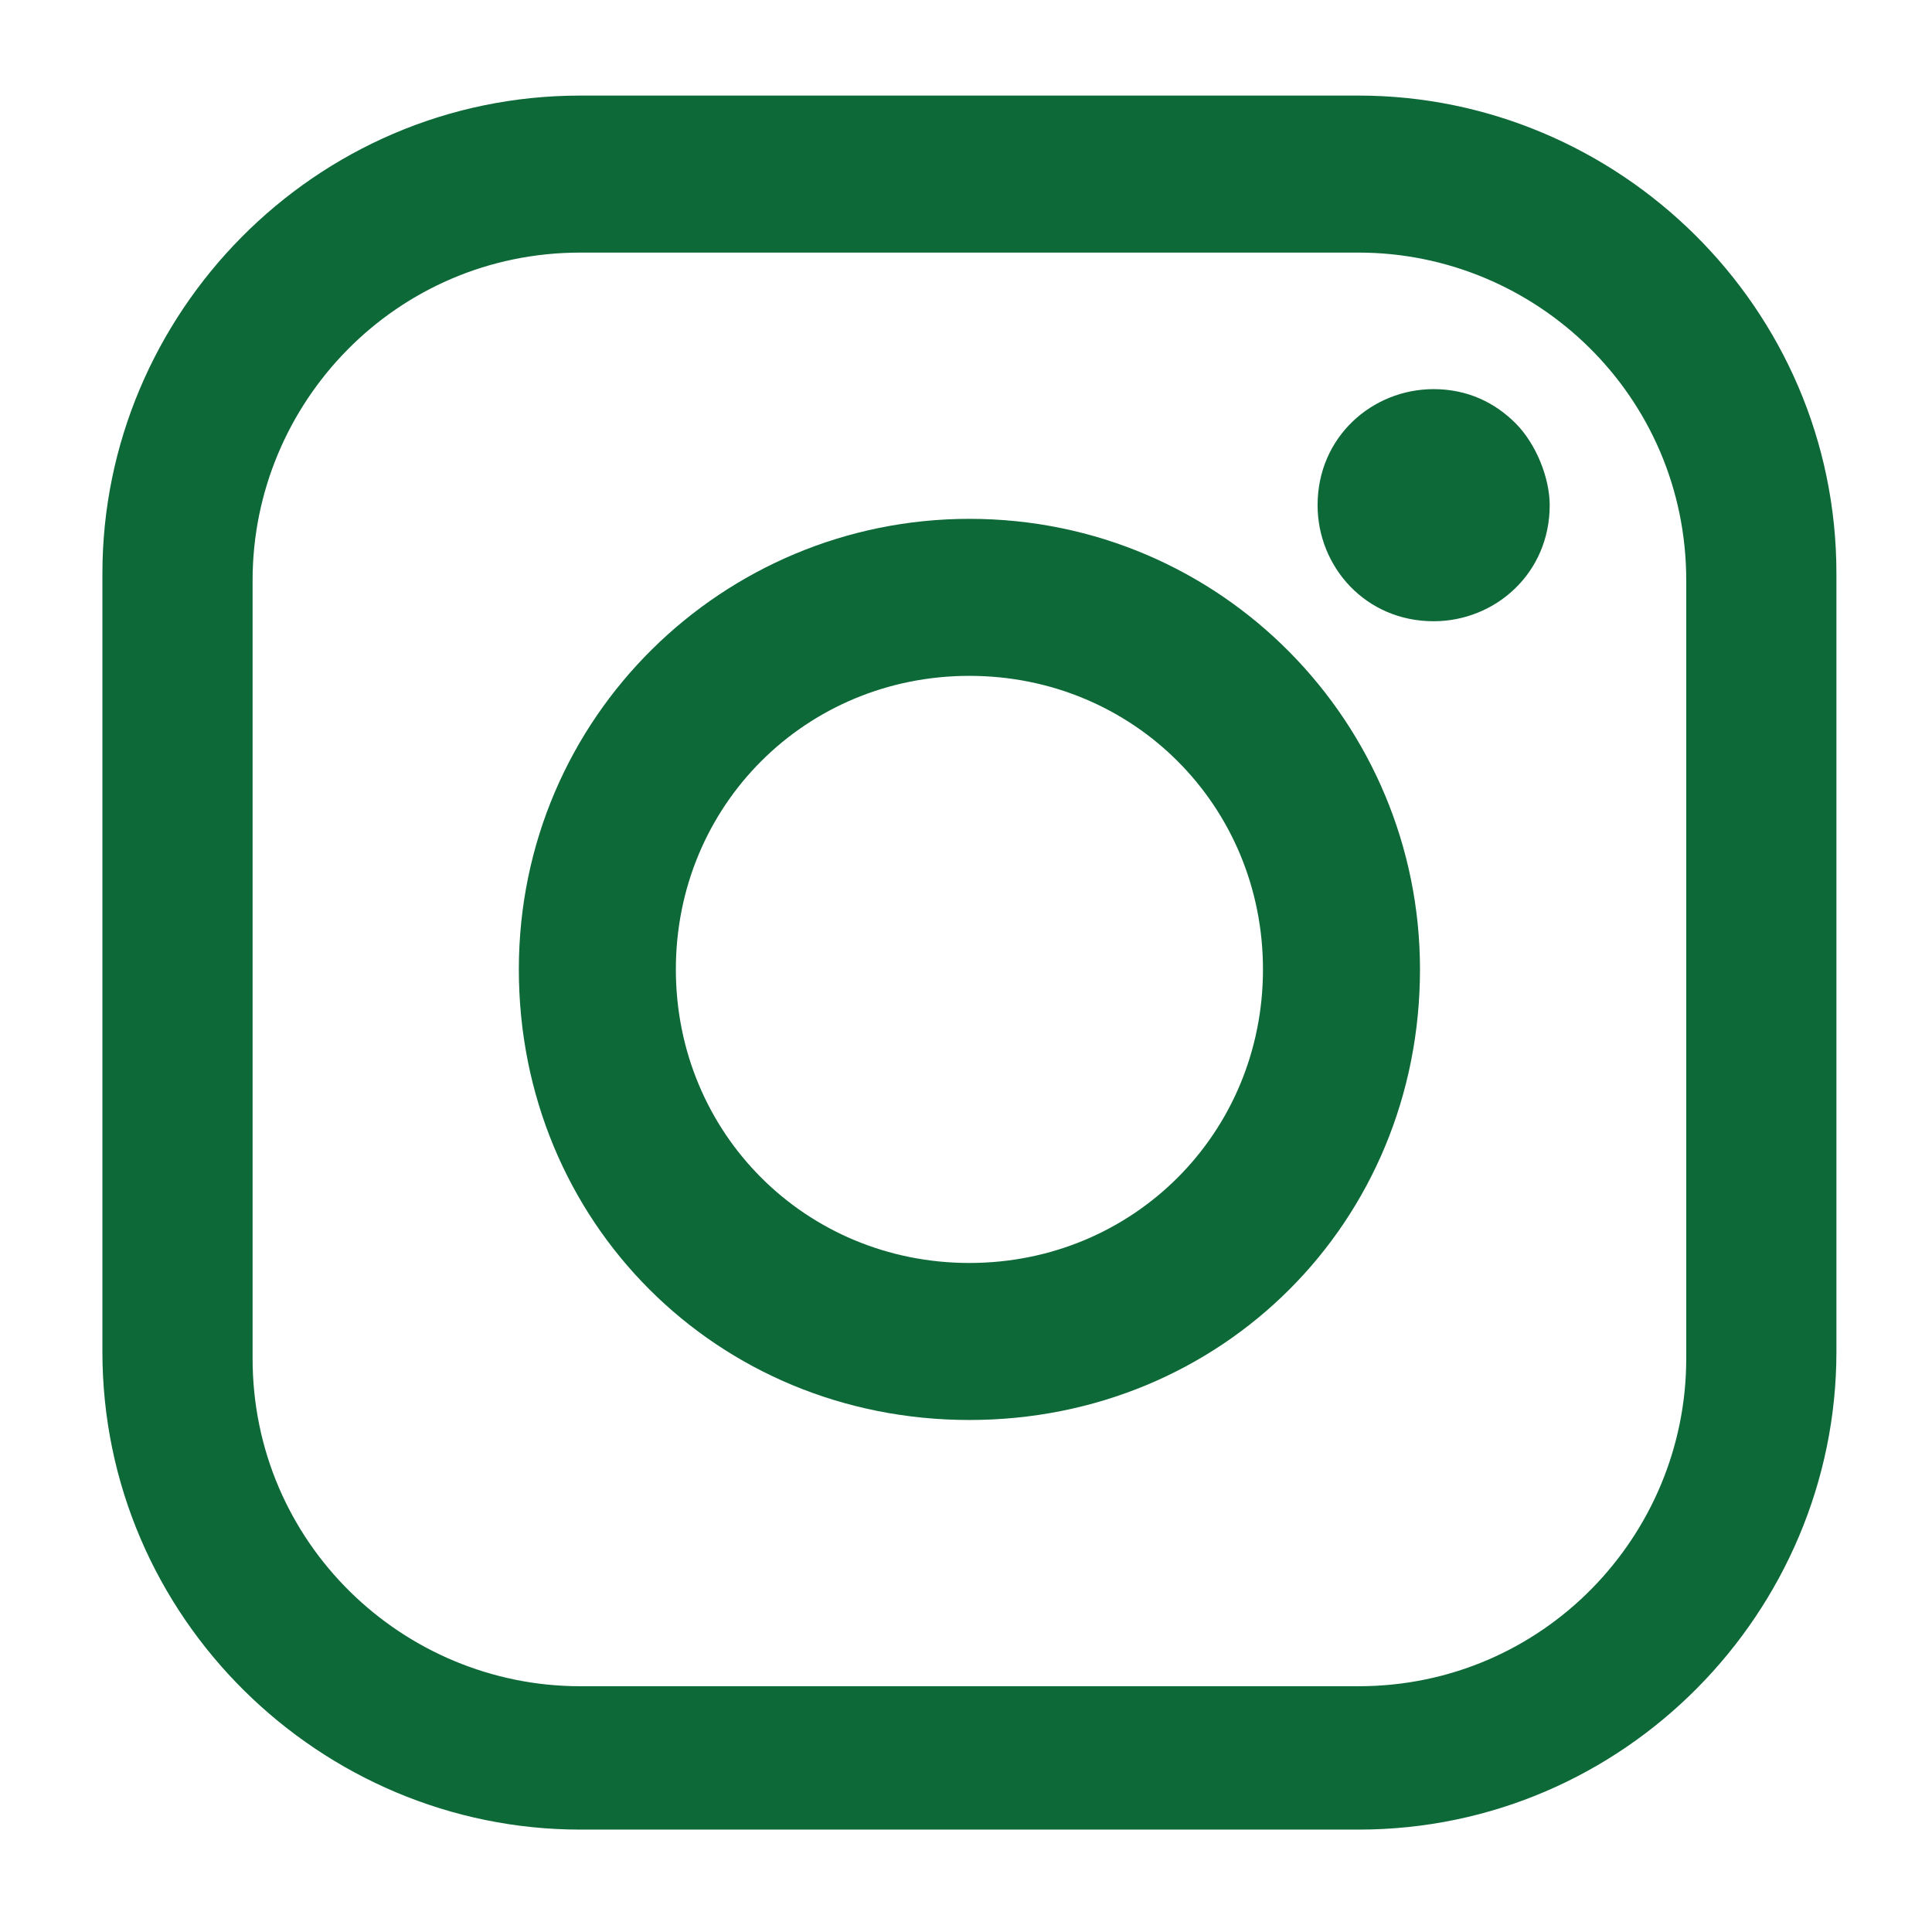
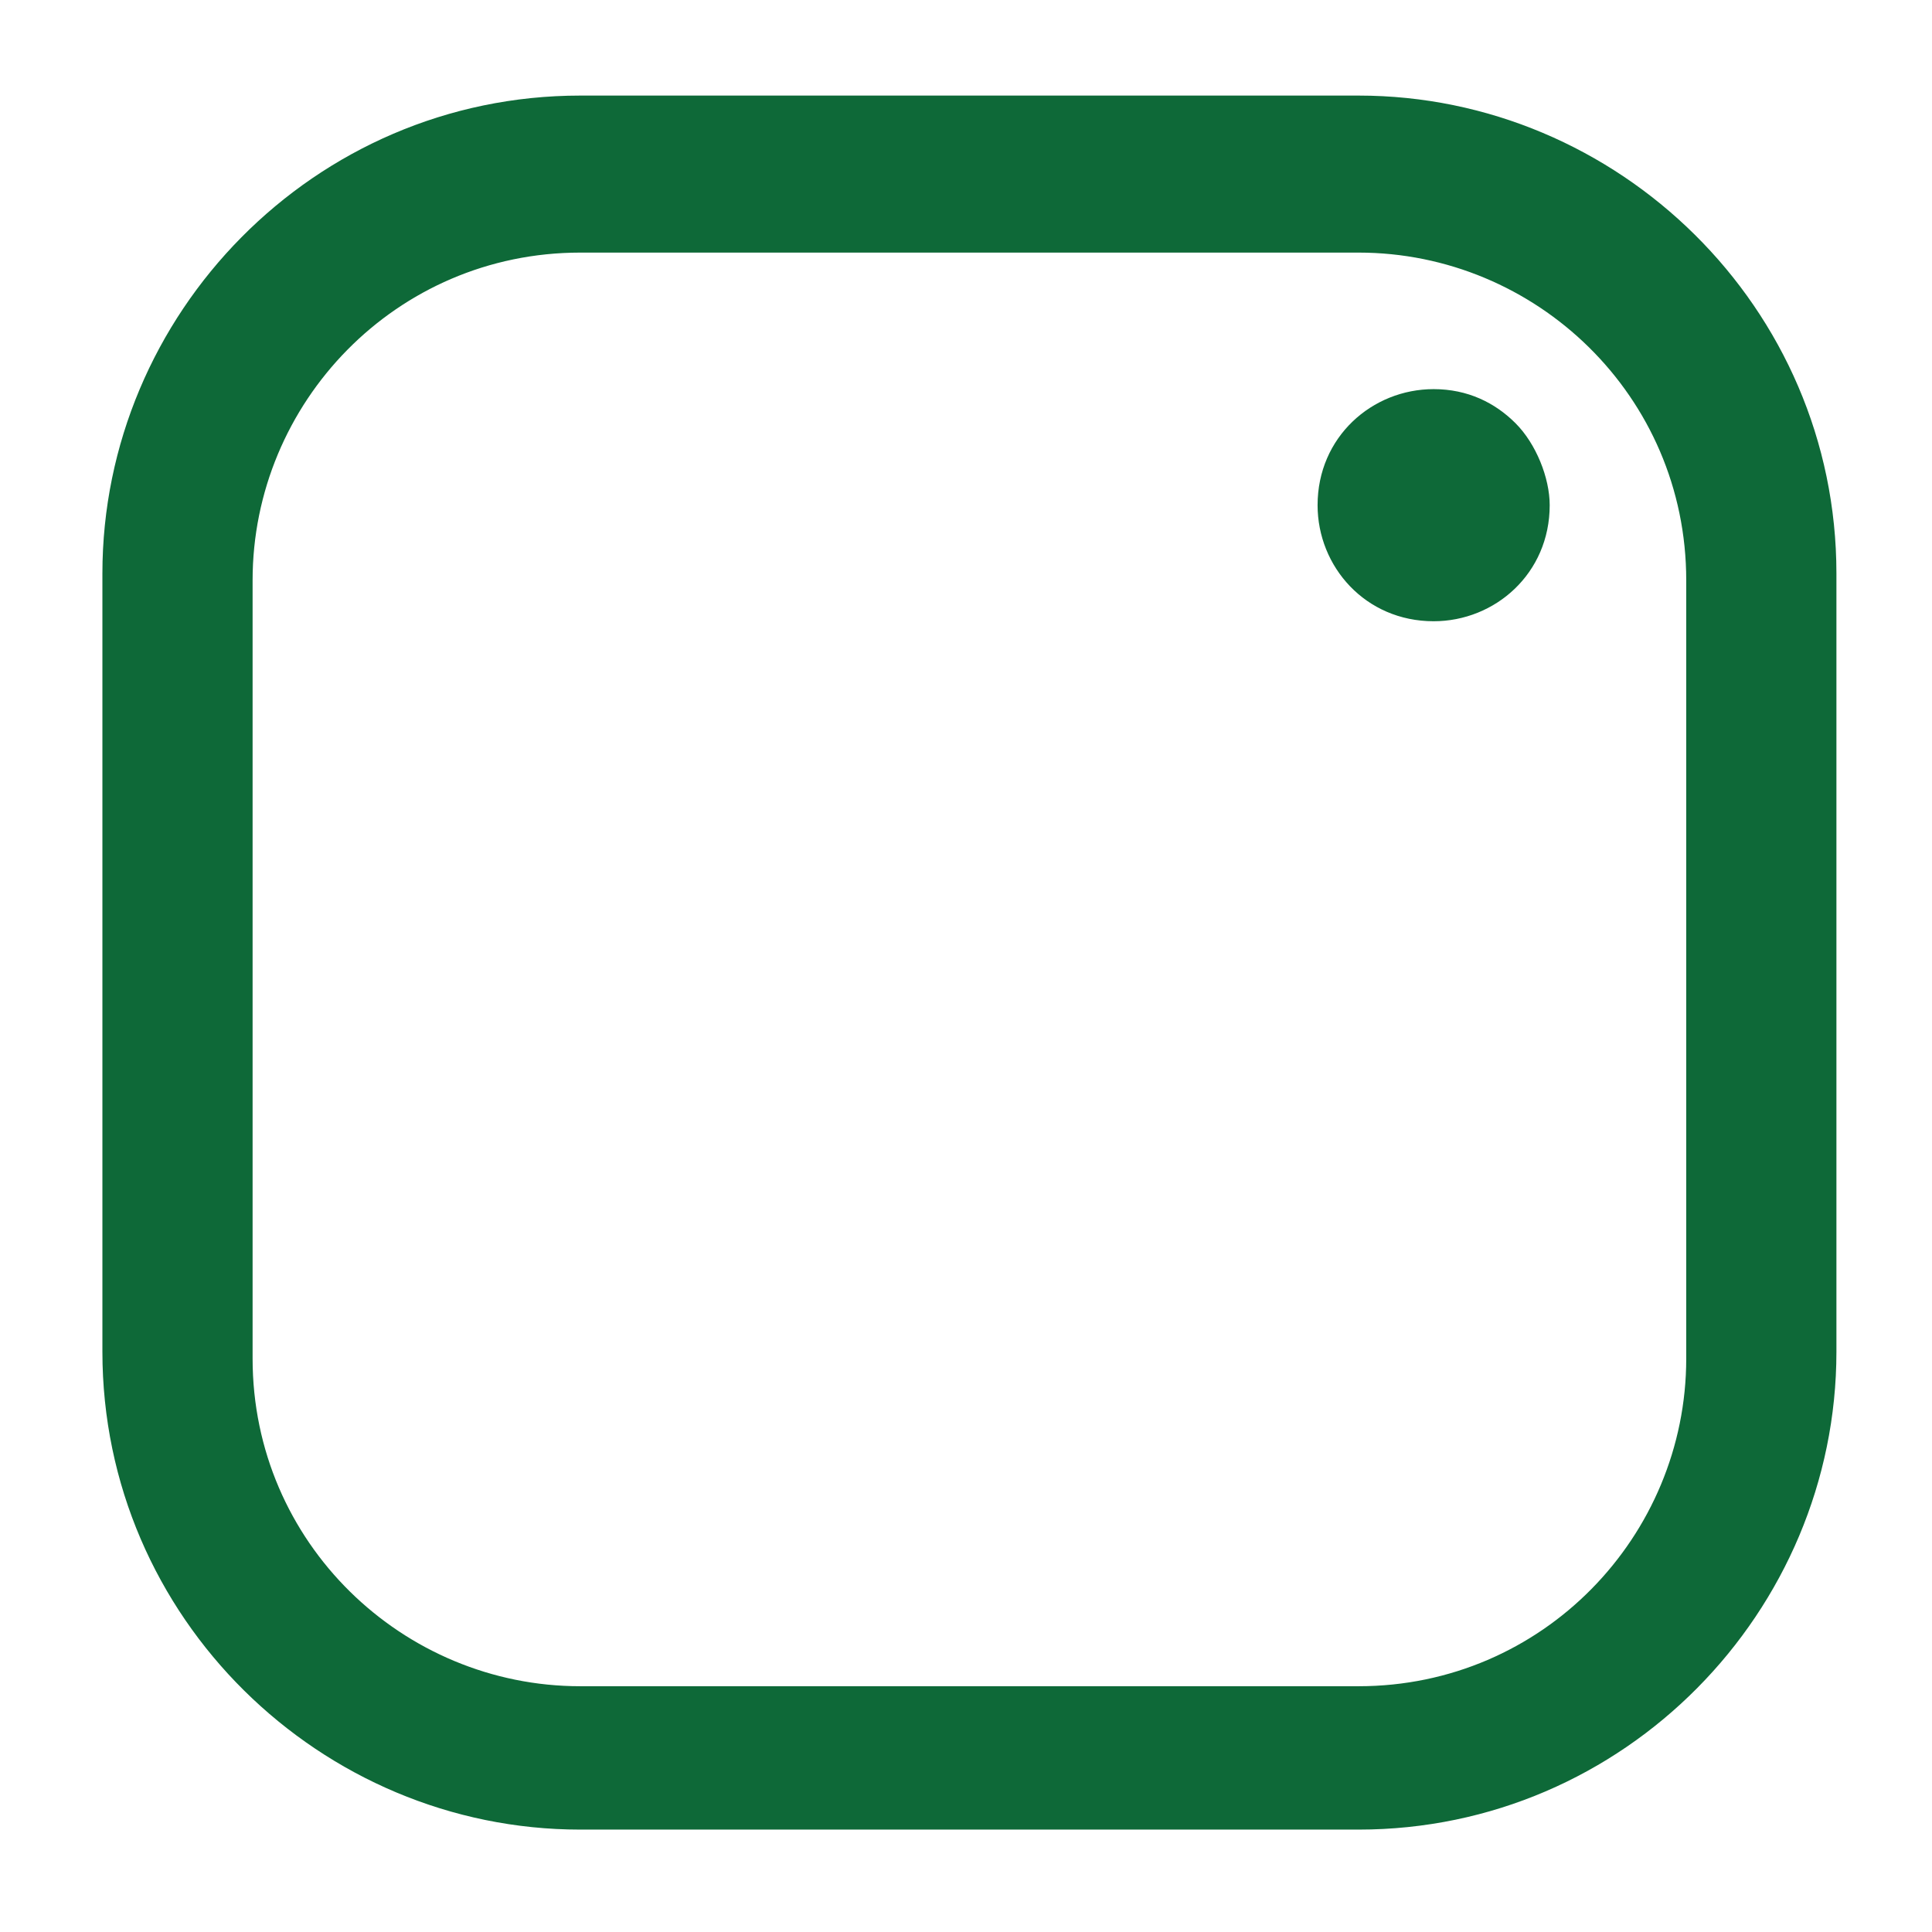
<svg xmlns="http://www.w3.org/2000/svg" id="Instagram" version="1.1" viewBox="0 0 28.3 28.3">
  <defs>
    <style>
      .st0 {
        fill: #0e6938;
      }
    </style>
  </defs>
  <g id="Icone">
    <path id="Tracé_118" class="st0" d="M19.9,1.4h-11.4c-3.9,0-7,3.2-7,7v11.4c0,3.9,3.2,7,7,7h11.4c3.9,0,7-3.2,7-7v-11.4c0-3.9-3.2-7-7-7M24.7,19.9c0,2.6-2.1,4.8-4.8,4.8h-11.4c-2.6,0-4.8-2.1-4.8-4.8v-11.4c0-2.6,2.1-4.8,4.8-4.8h11.4c2.6,0,4.8,2.1,4.8,4.8v11.4h0Z" />
-     <path id="Tracé_119" class="st0" d="M14.2,7.6c-3.6,0-6.6,2.9-6.6,6.6s2.9,6.6,6.6,6.6,6.6-2.9,6.6-6.6c0-3.6-2.9-6.6-6.6-6.6M14.2,18.5c-2.4,0-4.3-1.9-4.3-4.3,0-2.4,1.9-4.3,4.3-4.3,2.4,0,4.3,1.9,4.3,4.3h0c0,2.4-1.9,4.3-4.3,4.3" />
    <path id="Tracé_120" class="st0" d="M21,5.7c-.9,0-1.7.7-1.7,1.7,0,.9.7,1.7,1.7,1.7.9,0,1.7-.7,1.7-1.7,0-.4-.2-.9-.5-1.2-.3-.3-.7-.5-1.2-.5" />
  </g>
</svg>